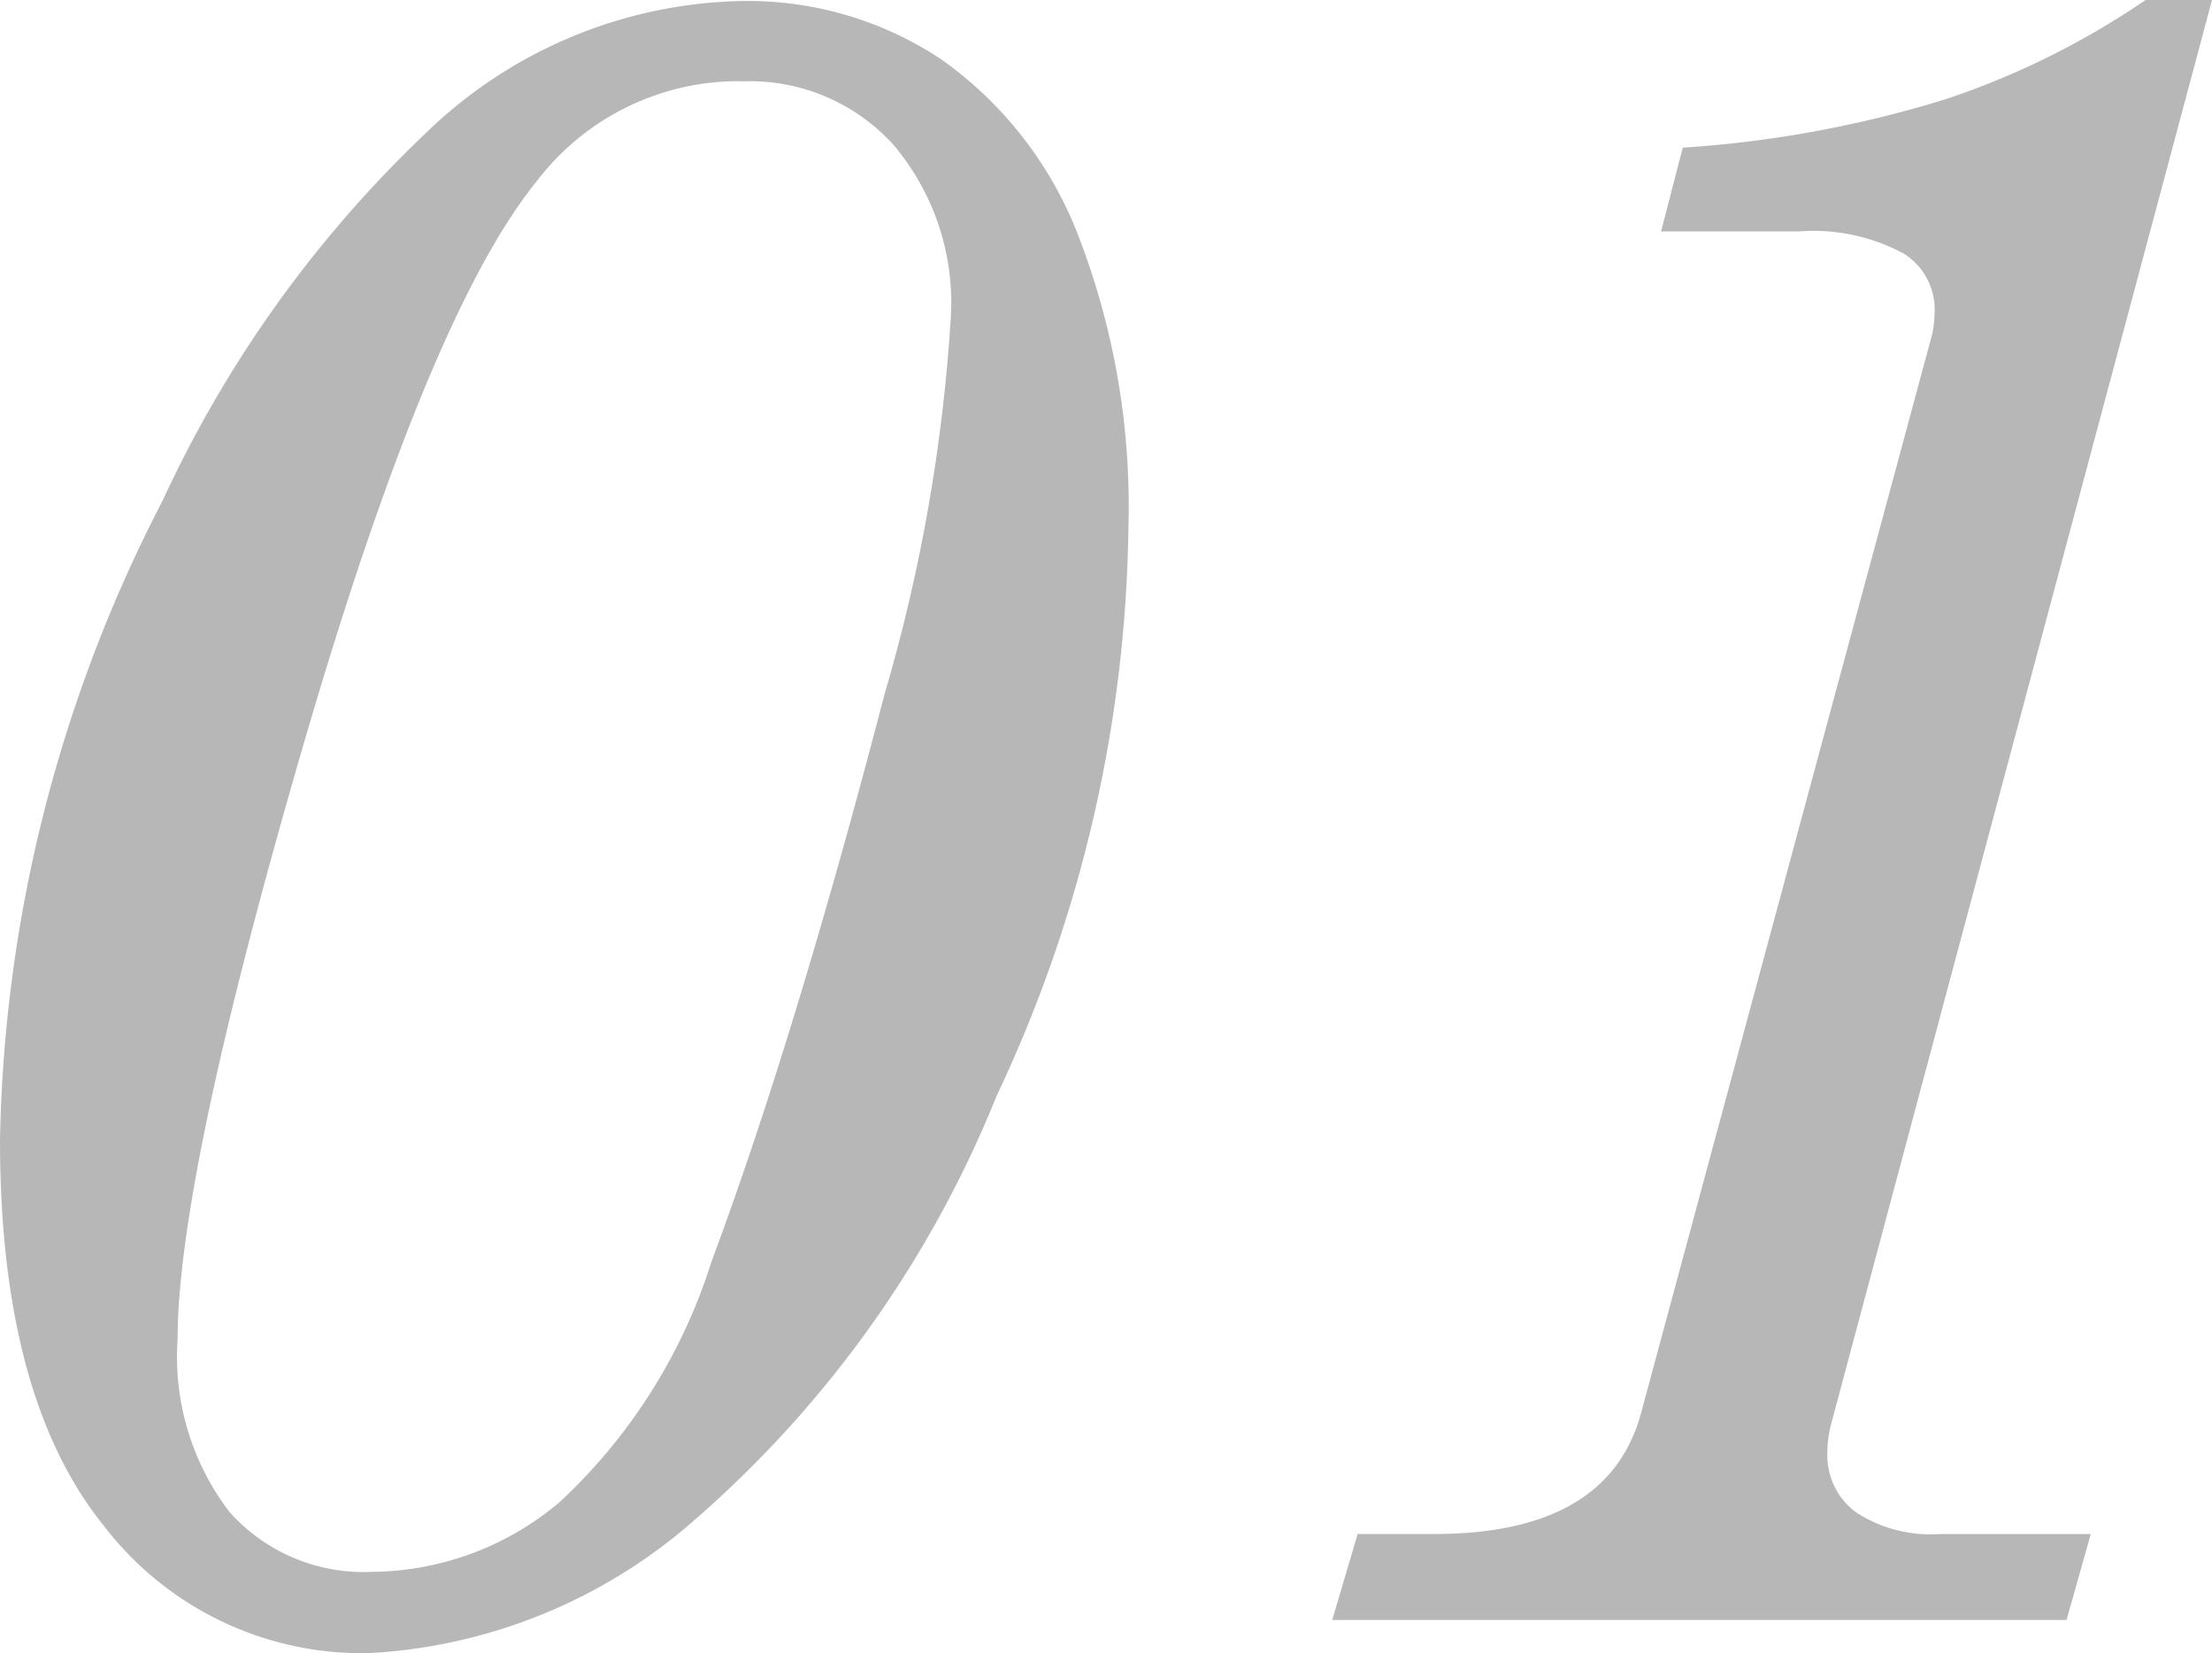
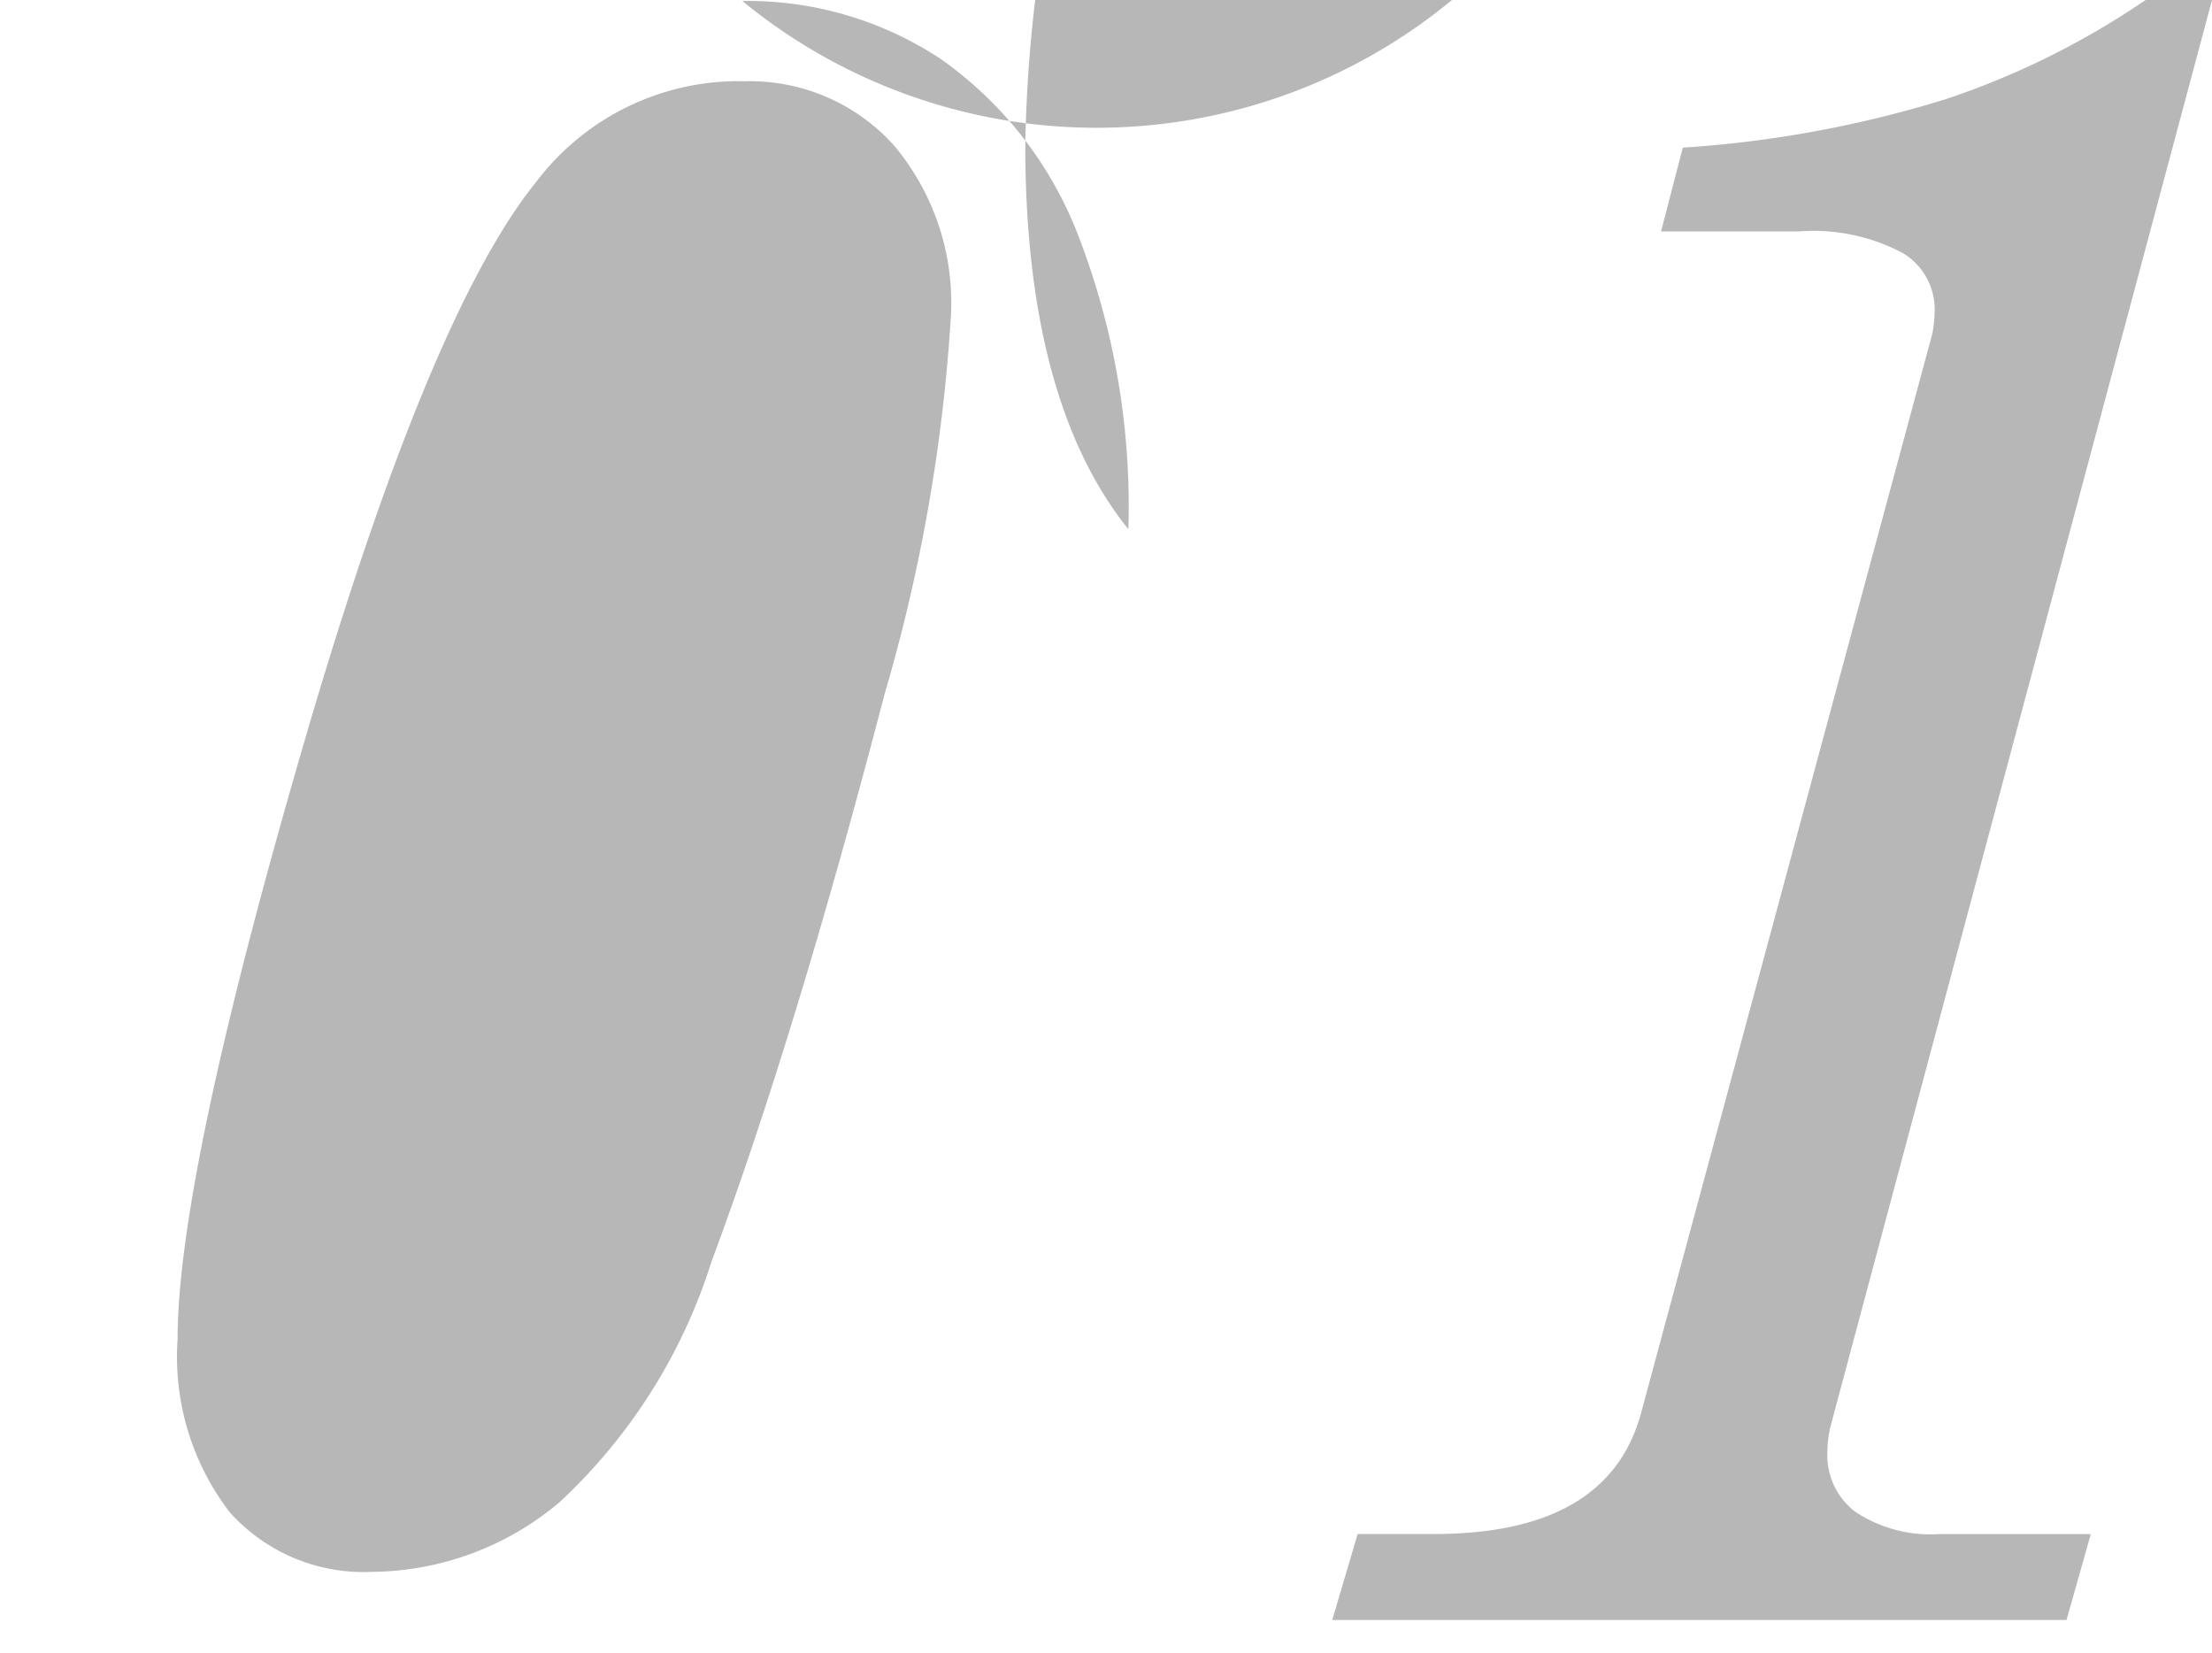
<svg xmlns="http://www.w3.org/2000/svg" width="37.715" height="28.184" viewBox="0 0 37.715 28.184">
-   <path id="num01" d="M-6.191-27.6a5.966,5.966,0,0,1,3.379.986,6.564,6.564,0,0,1,2.344,3,12.816,12.816,0,0,1,.859,5.02A23.29,23.29,0,0,1-1.855-8.936,18.946,18.946,0,0,1-7-1.709,9.137,9.137,0,0,1-12.559.566,5.551,5.551,0,0,1-17.09-1.621q-1.758-2.188-1.758-6.562a24.587,24.587,0,0,1,2.773-10.9,20.456,20.456,0,0,1,4.482-6.26A7.95,7.95,0,0,1-6.191-27.6Zm0,1.367a4.328,4.328,0,0,0-3.516,1.719q-1.836,2.266-3.975,9.619T-15.82-4.785a4.351,4.351,0,0,0,.889,2.949A3.064,3.064,0,0,0-12.5-.82,5.019,5.019,0,0,0-9.316-2a9.477,9.477,0,0,0,2.6-4.111q1.426-3.828,2.949-9.668a29.154,29.154,0,0,0,1.133-6.465,4.17,4.17,0,0,0-.977-2.9A3.3,3.3,0,0,0-6.191-26.23Zm23.926-1.387h1.133l-6.5,24.3a1.926,1.926,0,0,0-.059.469,1.206,1.206,0,0,0,.488,1.016,2.328,2.328,0,0,0,1.426.371H16.8L16.387,0H3.867L4.3-1.465H5.605q2.988,0,3.535-2.09L14.1-21.934a2.3,2.3,0,0,0,.039-.41A1.121,1.121,0,0,0,13.6-23.3a3.249,3.249,0,0,0-1.787-.371H9.473L9.844-25.1a19.341,19.341,0,0,0,4.463-.82A13.689,13.689,0,0,0,17.734-27.617Z" transform="translate(18.848 27.617)" fill="#b7b7b7" />
+   <path id="num01" d="M-6.191-27.6a5.966,5.966,0,0,1,3.379.986,6.564,6.564,0,0,1,2.344,3,12.816,12.816,0,0,1,.859,5.02q-1.758-2.188-1.758-6.562a24.587,24.587,0,0,1,2.773-10.9,20.456,20.456,0,0,1,4.482-6.26A7.95,7.95,0,0,1-6.191-27.6Zm0,1.367a4.328,4.328,0,0,0-3.516,1.719q-1.836,2.266-3.975,9.619T-15.82-4.785a4.351,4.351,0,0,0,.889,2.949A3.064,3.064,0,0,0-12.5-.82,5.019,5.019,0,0,0-9.316-2a9.477,9.477,0,0,0,2.6-4.111q1.426-3.828,2.949-9.668a29.154,29.154,0,0,0,1.133-6.465,4.17,4.17,0,0,0-.977-2.9A3.3,3.3,0,0,0-6.191-26.23Zm23.926-1.387h1.133l-6.5,24.3a1.926,1.926,0,0,0-.059.469,1.206,1.206,0,0,0,.488,1.016,2.328,2.328,0,0,0,1.426.371H16.8L16.387,0H3.867L4.3-1.465H5.605q2.988,0,3.535-2.09L14.1-21.934a2.3,2.3,0,0,0,.039-.41A1.121,1.121,0,0,0,13.6-23.3a3.249,3.249,0,0,0-1.787-.371H9.473L9.844-25.1a19.341,19.341,0,0,0,4.463-.82A13.689,13.689,0,0,0,17.734-27.617Z" transform="translate(18.848 27.617)" fill="#b7b7b7" />
</svg>